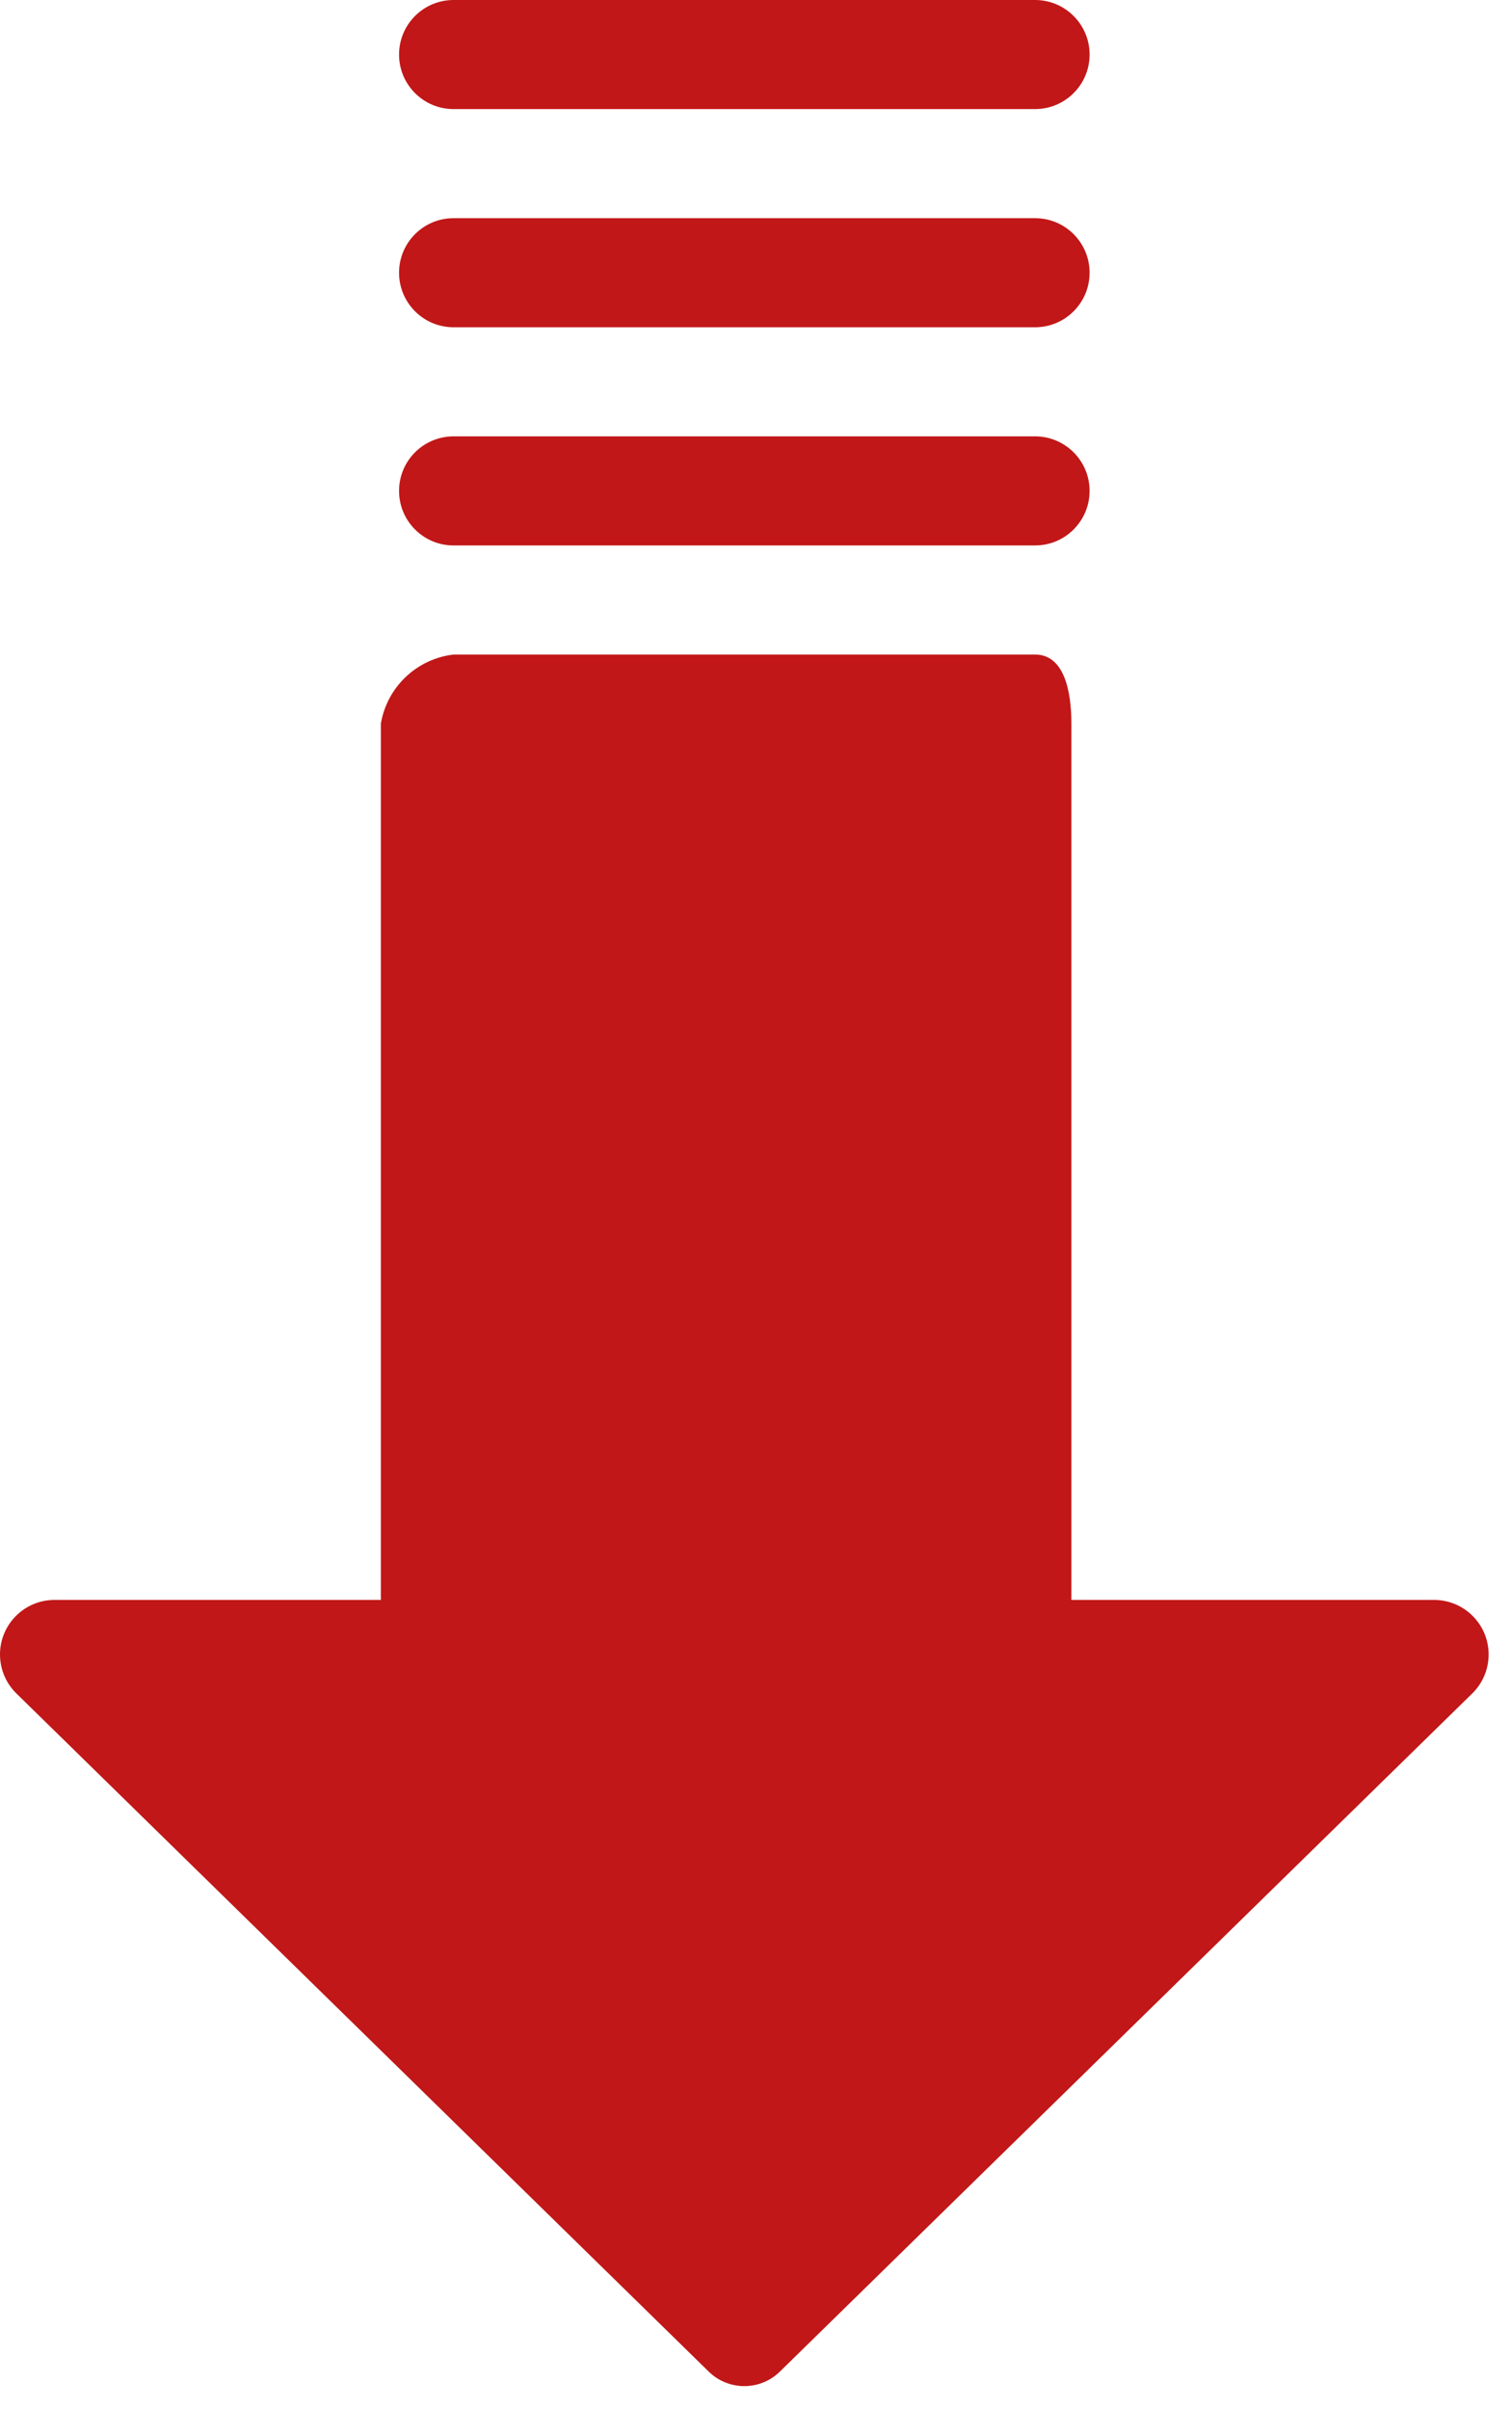
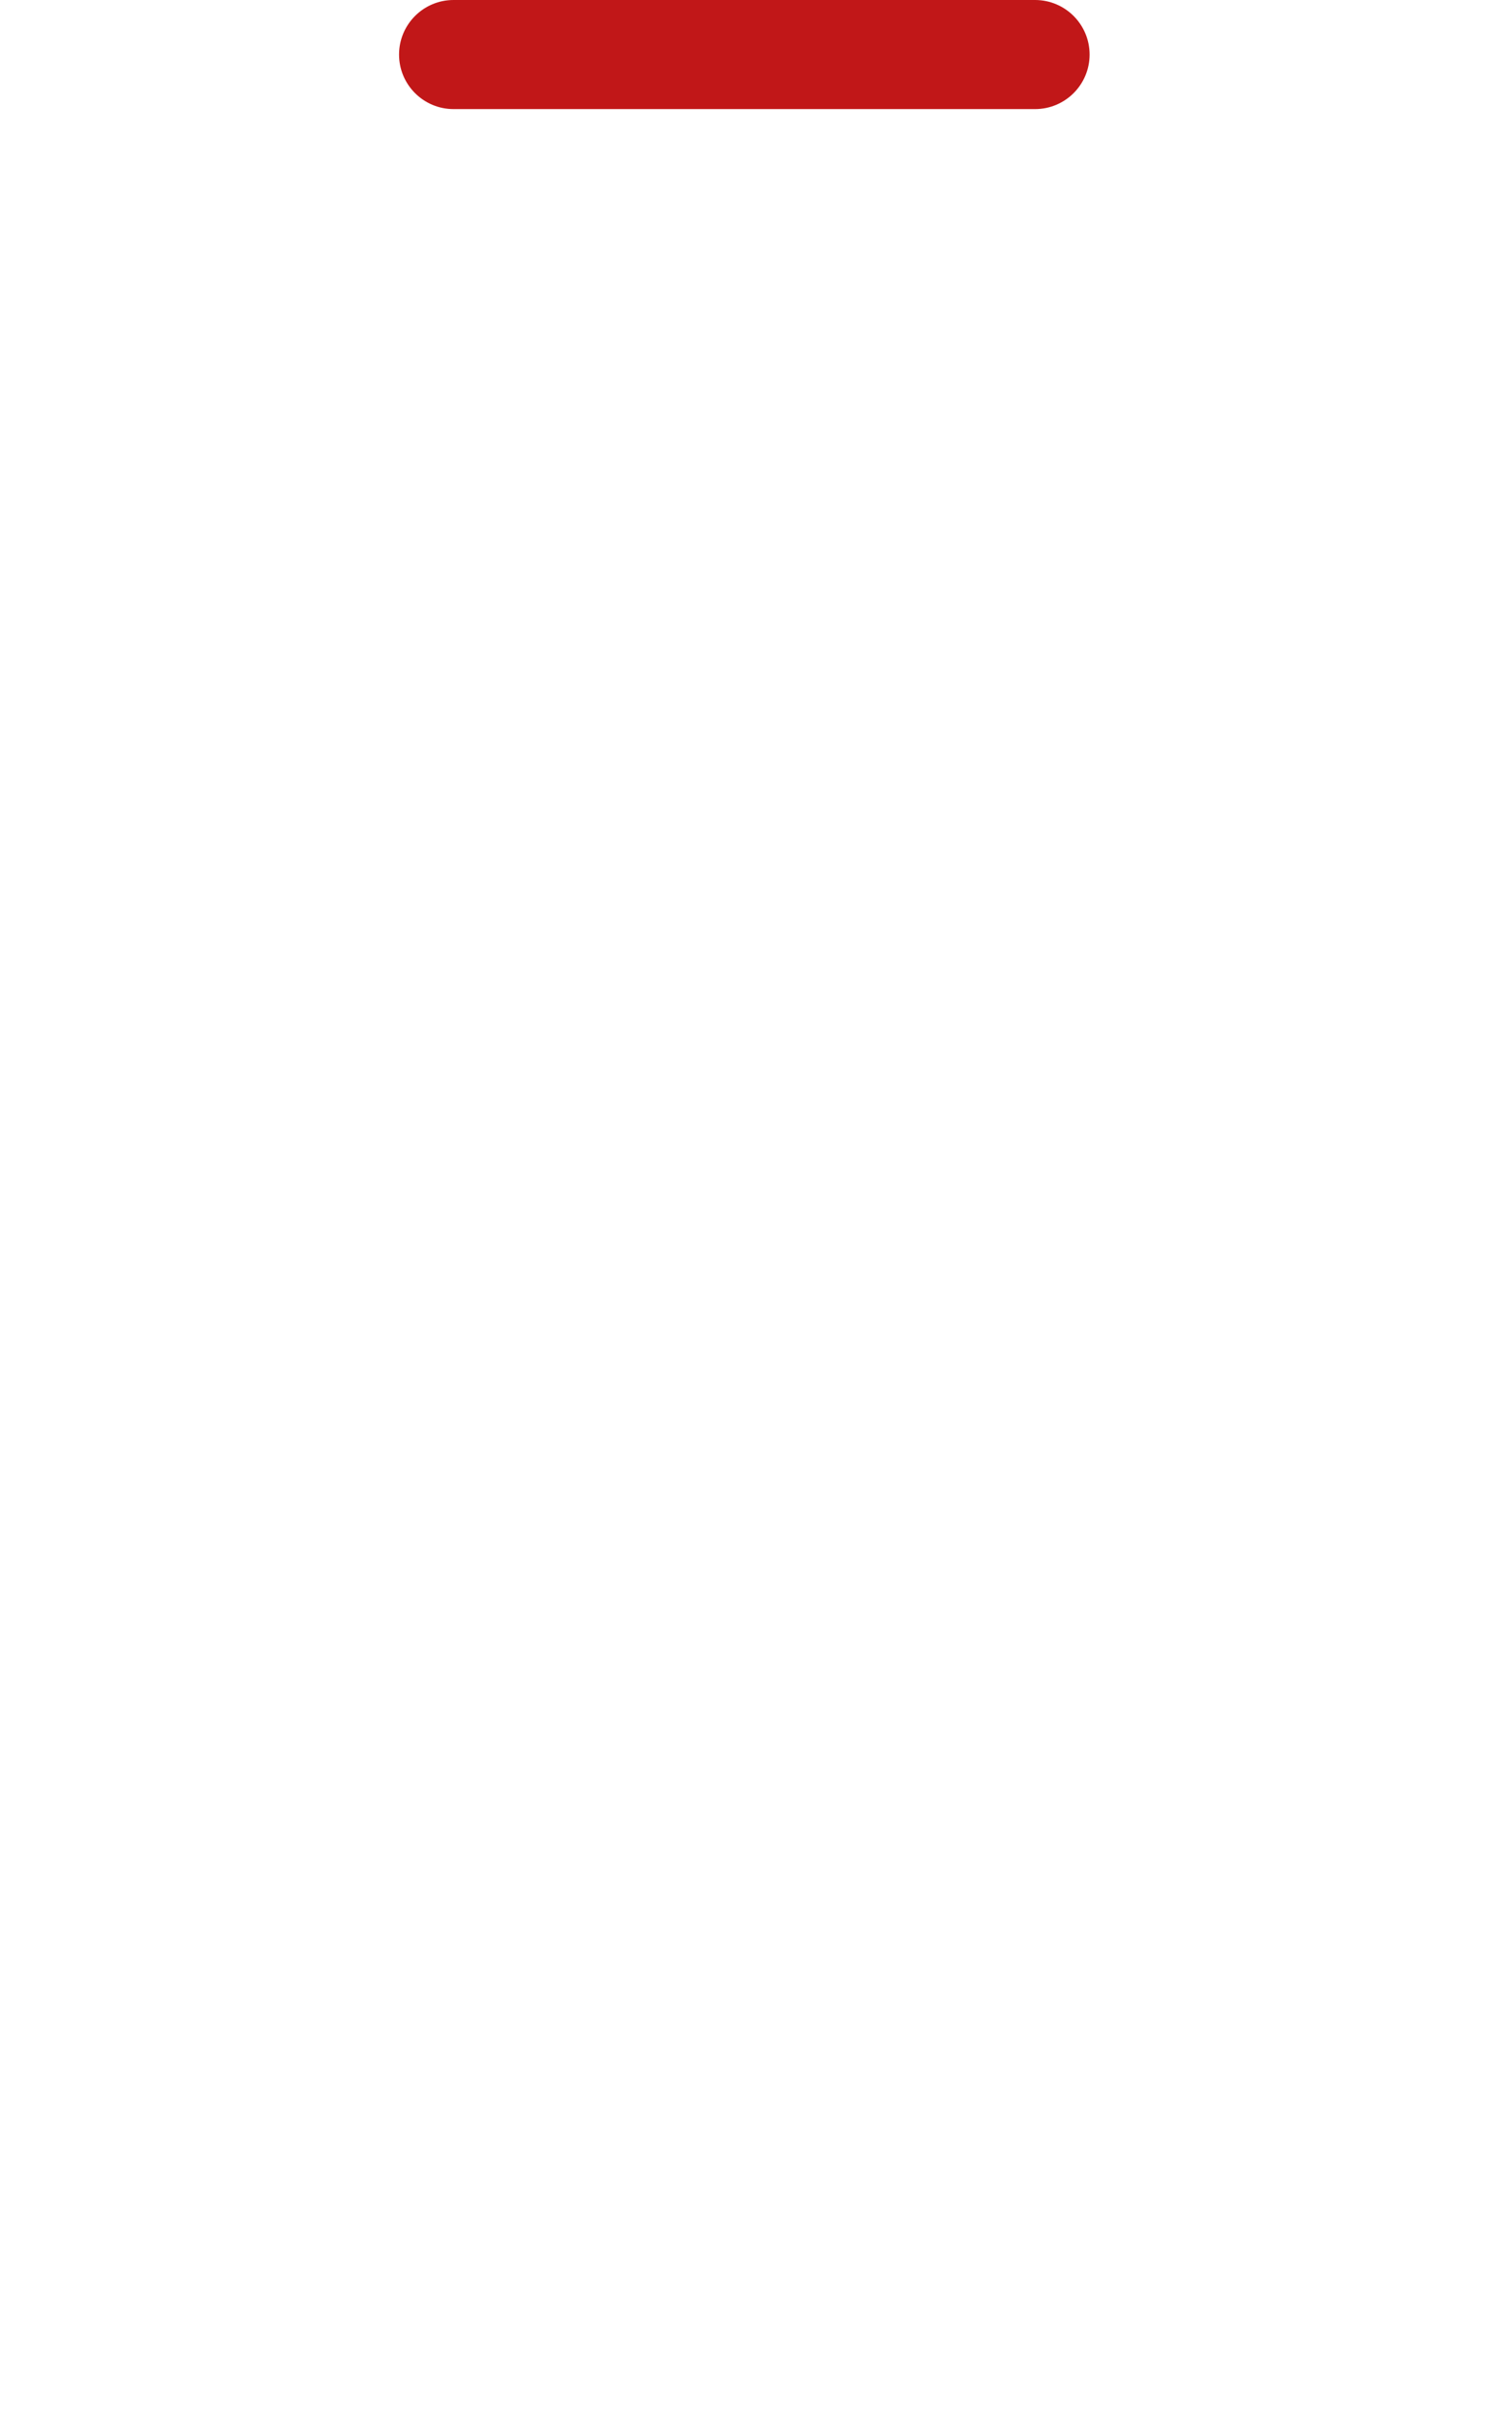
<svg xmlns="http://www.w3.org/2000/svg" width="27" height="43" viewBox="0 0 27 43" fill="none">
-   <path d="M26.323 28.867C26.142 28.671 25.889 28.559 25.622 28.555H19.132V12.915C19.132 12.331 19.002 11.682 18.483 11.682H8.099C7.441 11.759 6.912 12.261 6.801 12.915V28.555H0.961C0.423 28.562 -0.007 29.004 8.61923e-05 29.541C0.004 29.808 0.116 30.061 0.312 30.243L12.642 42.314C12.994 42.672 13.569 42.678 13.927 42.327C13.932 42.323 13.936 42.318 13.94 42.314L26.271 30.243C26.665 29.877 26.689 29.261 26.323 28.867Z" fill="#C11718" />
-   <path d="M8.099 9.735H18.483C19.021 9.735 19.457 9.299 19.457 8.761C19.457 8.224 19.021 7.788 18.483 7.788H8.099C7.562 7.788 7.126 8.224 7.126 8.761C7.126 9.299 7.562 9.735 8.099 9.735Z" fill="#C11718" />
-   <path d="M8.099 5.841H18.483C19.021 5.841 19.457 5.405 19.457 4.867C19.457 4.33 19.021 3.894 18.483 3.894H8.099C7.562 3.894 7.126 4.33 7.126 4.867C7.126 5.405 7.562 5.841 8.099 5.841Z" fill="#C11718" />
  <path d="M8.099 1.947H18.483C19.021 1.947 19.457 1.511 19.457 0.974C19.457 0.436 19.021 0 18.483 0H8.099C7.562 0 7.126 0.436 7.126 0.974C7.126 1.511 7.562 1.947 8.099 1.947Z" fill="#C11718" />
</svg>